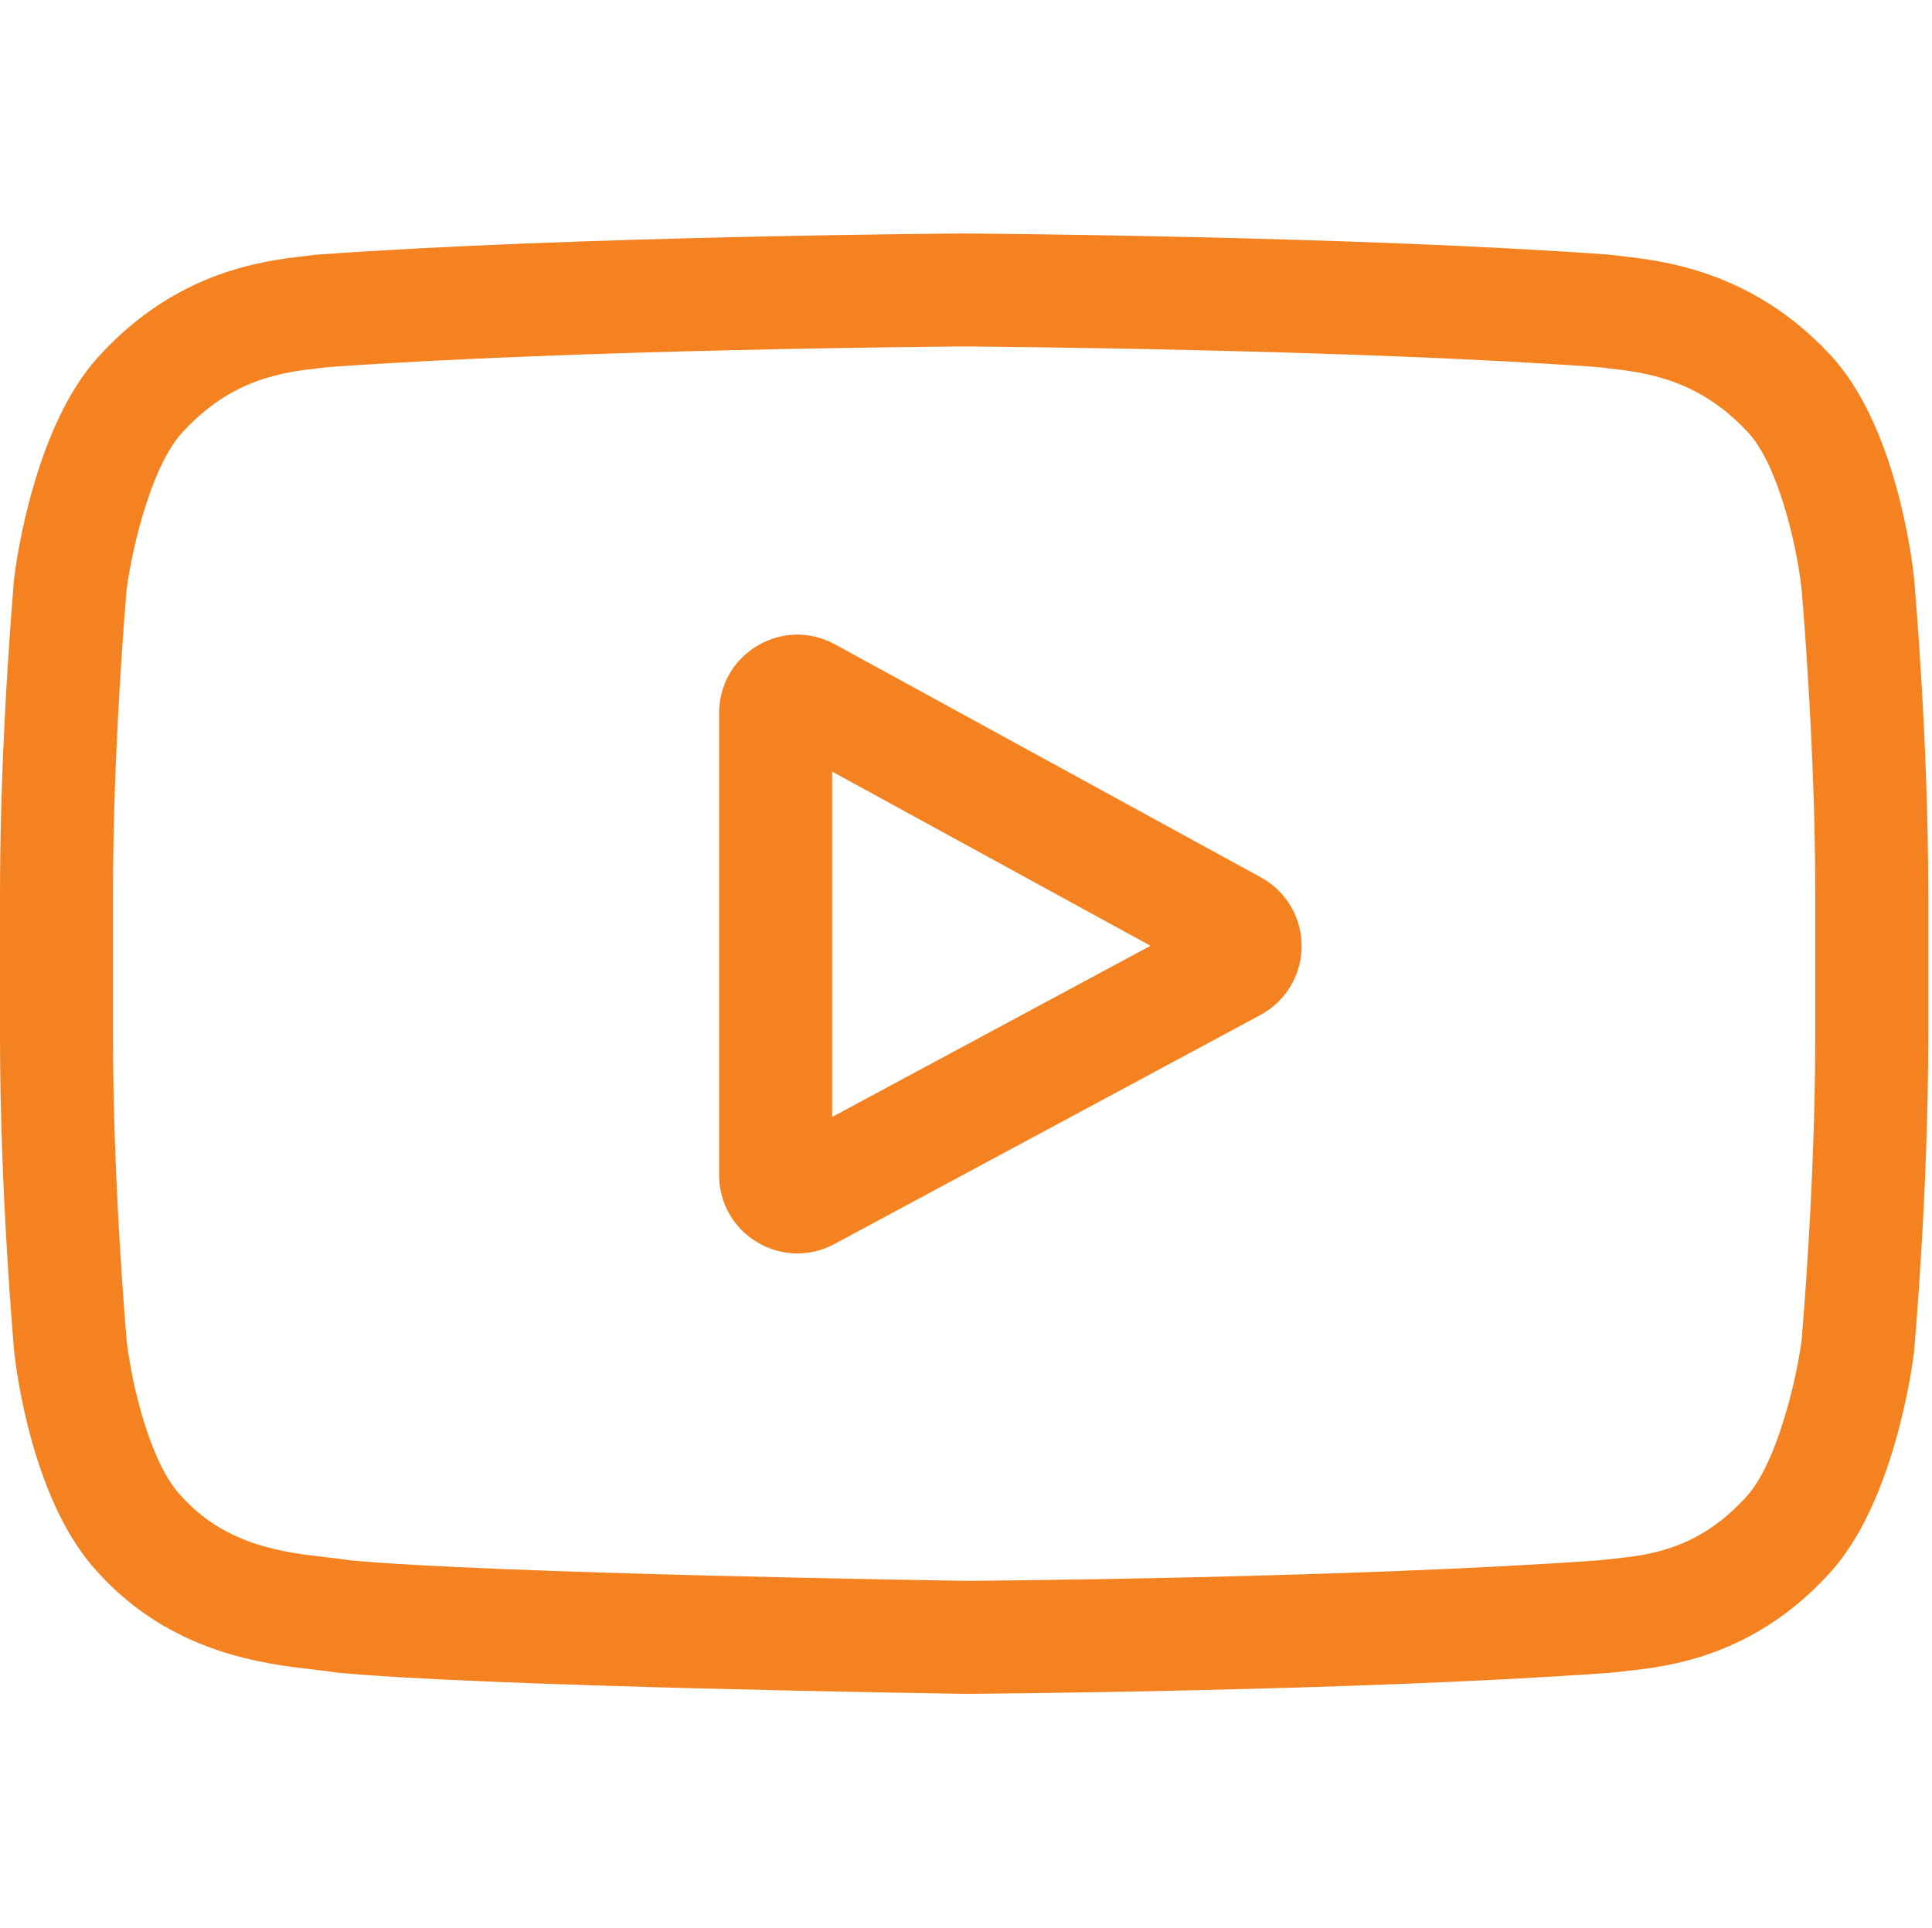
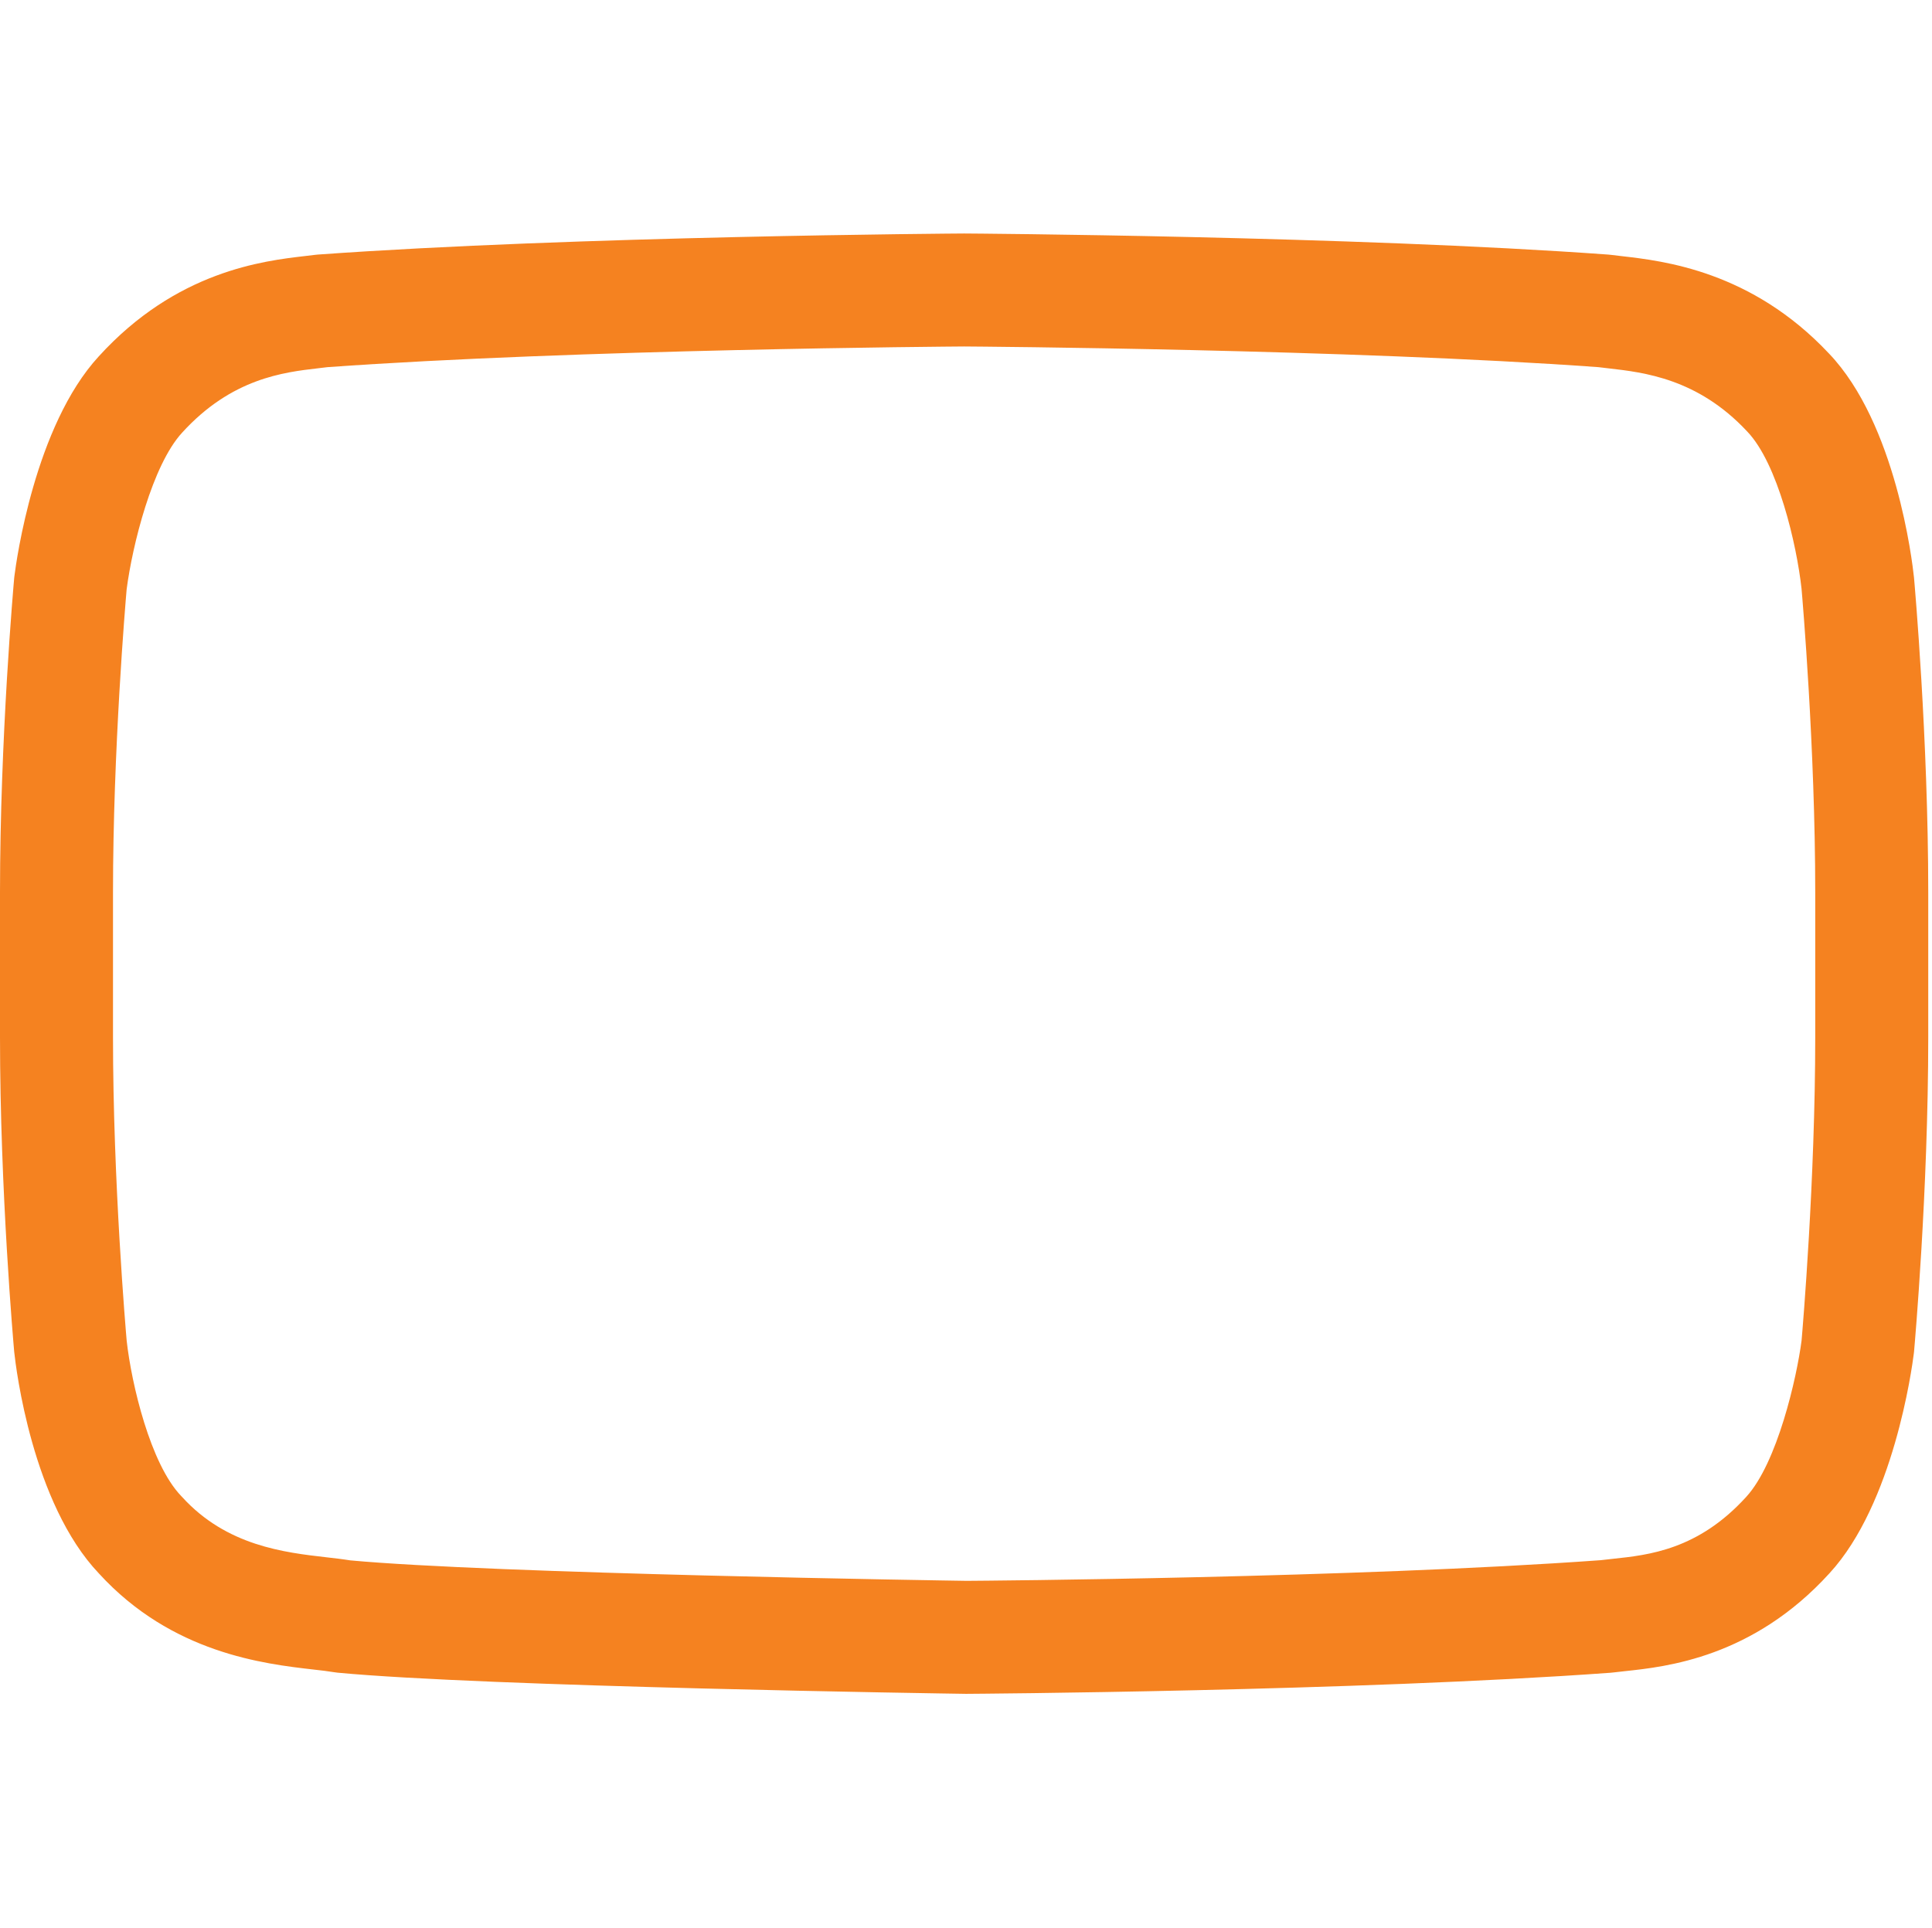
<svg xmlns="http://www.w3.org/2000/svg" width="513" height="512" viewBox="0 0 513 512" fill="none">
  <g clip-path="url(#clip0)">
-     <path d="M334.809 232.992L221.695 171.102C215.191 167.543 207.504 167.676 201.129 171.453C194.75 175.234 190.945 181.914 190.945 189.328V312.047C190.945 319.426 194.727 326.094 201.062 329.879C204.371 331.856 208.039 332.848 211.715 332.848C215.082 332.848 218.457 332.016 221.562 330.344L334.68 269.52C341.395 265.906 345.586 258.926 345.617 251.297C345.645 243.668 341.504 236.656 334.809 232.992V232.992ZM220.949 296.609V204.891L305.488 251.149L220.949 296.609Z" fill="#F58220" />
    <path d="M508.234 153.527L508.211 153.293C507.777 149.172 503.461 112.516 485.641 93.871C465.043 71.941 441.691 69.277 430.461 68C429.531 67.894 428.68 67.797 427.918 67.695L427.023 67.602C359.336 62.68 257.113 62.008 256.09 62.004L256 62L255.91 62.004C254.887 62.008 152.664 62.68 84.367 67.602L83.465 67.695C82.738 67.793 81.938 67.883 81.066 67.984C69.965 69.266 46.863 71.934 26.207 94.656C9.234 113.102 4.328 148.973 3.824 153.004L3.766 153.527C3.613 155.242 0 196.066 0 237.051V275.363C0 316.348 3.613 357.172 3.766 358.891L3.793 359.148C4.227 363.203 8.539 399.188 26.277 417.84C45.645 439.035 70.133 441.84 83.305 443.348C85.387 443.586 87.18 443.789 88.402 444.004L89.586 444.168C128.668 447.887 251.203 449.719 256.398 449.793L256.555 449.797L256.711 449.793C257.734 449.789 359.953 449.117 427.641 444.195L428.535 444.102C429.391 443.988 430.352 443.887 431.406 443.777C442.445 442.605 465.422 440.172 485.793 417.758C502.766 399.309 507.676 363.438 508.176 359.41L508.234 358.887C508.387 357.168 512.004 316.348 512.004 275.363V237.051C512 196.066 508.387 155.246 508.234 153.527V153.527ZM481.996 275.363C481.996 313.297 478.684 352.363 478.371 355.949C477.098 365.828 471.922 388.523 463.652 397.512C450.902 411.539 437.805 412.93 428.242 413.941C427.086 414.063 426.016 414.18 425.047 414.301C359.578 419.035 261.215 419.762 256.684 419.789C251.602 419.715 130.859 417.867 92.969 414.348C91.027 414.031 88.93 413.789 86.719 413.539C75.504 412.254 60.152 410.496 48.348 397.512L48.07 397.215C39.945 388.75 34.918 367.527 33.641 356.066C33.402 353.355 30.004 313.828 30.004 275.363V237.051C30.004 199.16 33.309 160.137 33.629 156.477C35.148 144.84 40.422 123.52 48.348 114.902C61.488 100.449 75.344 98.848 84.508 97.789C85.383 97.688 86.199 97.594 86.953 97.496C153.375 92.738 252.445 92.031 256 92.004C259.555 92.027 358.59 92.738 424.422 97.496C425.23 97.598 426.113 97.699 427.062 97.809C436.488 98.883 450.734 100.508 463.809 114.453L463.93 114.582C472.055 123.047 477.082 144.641 478.359 156.332C478.586 158.891 481.996 198.504 481.996 237.051V275.363Z" fill="#F58220" />
  </g>
  <defs>
    <clipPath id="clip0">
      <rect width="512.002" height="512" fill="white" />
    </clipPath>
  </defs>
</svg>